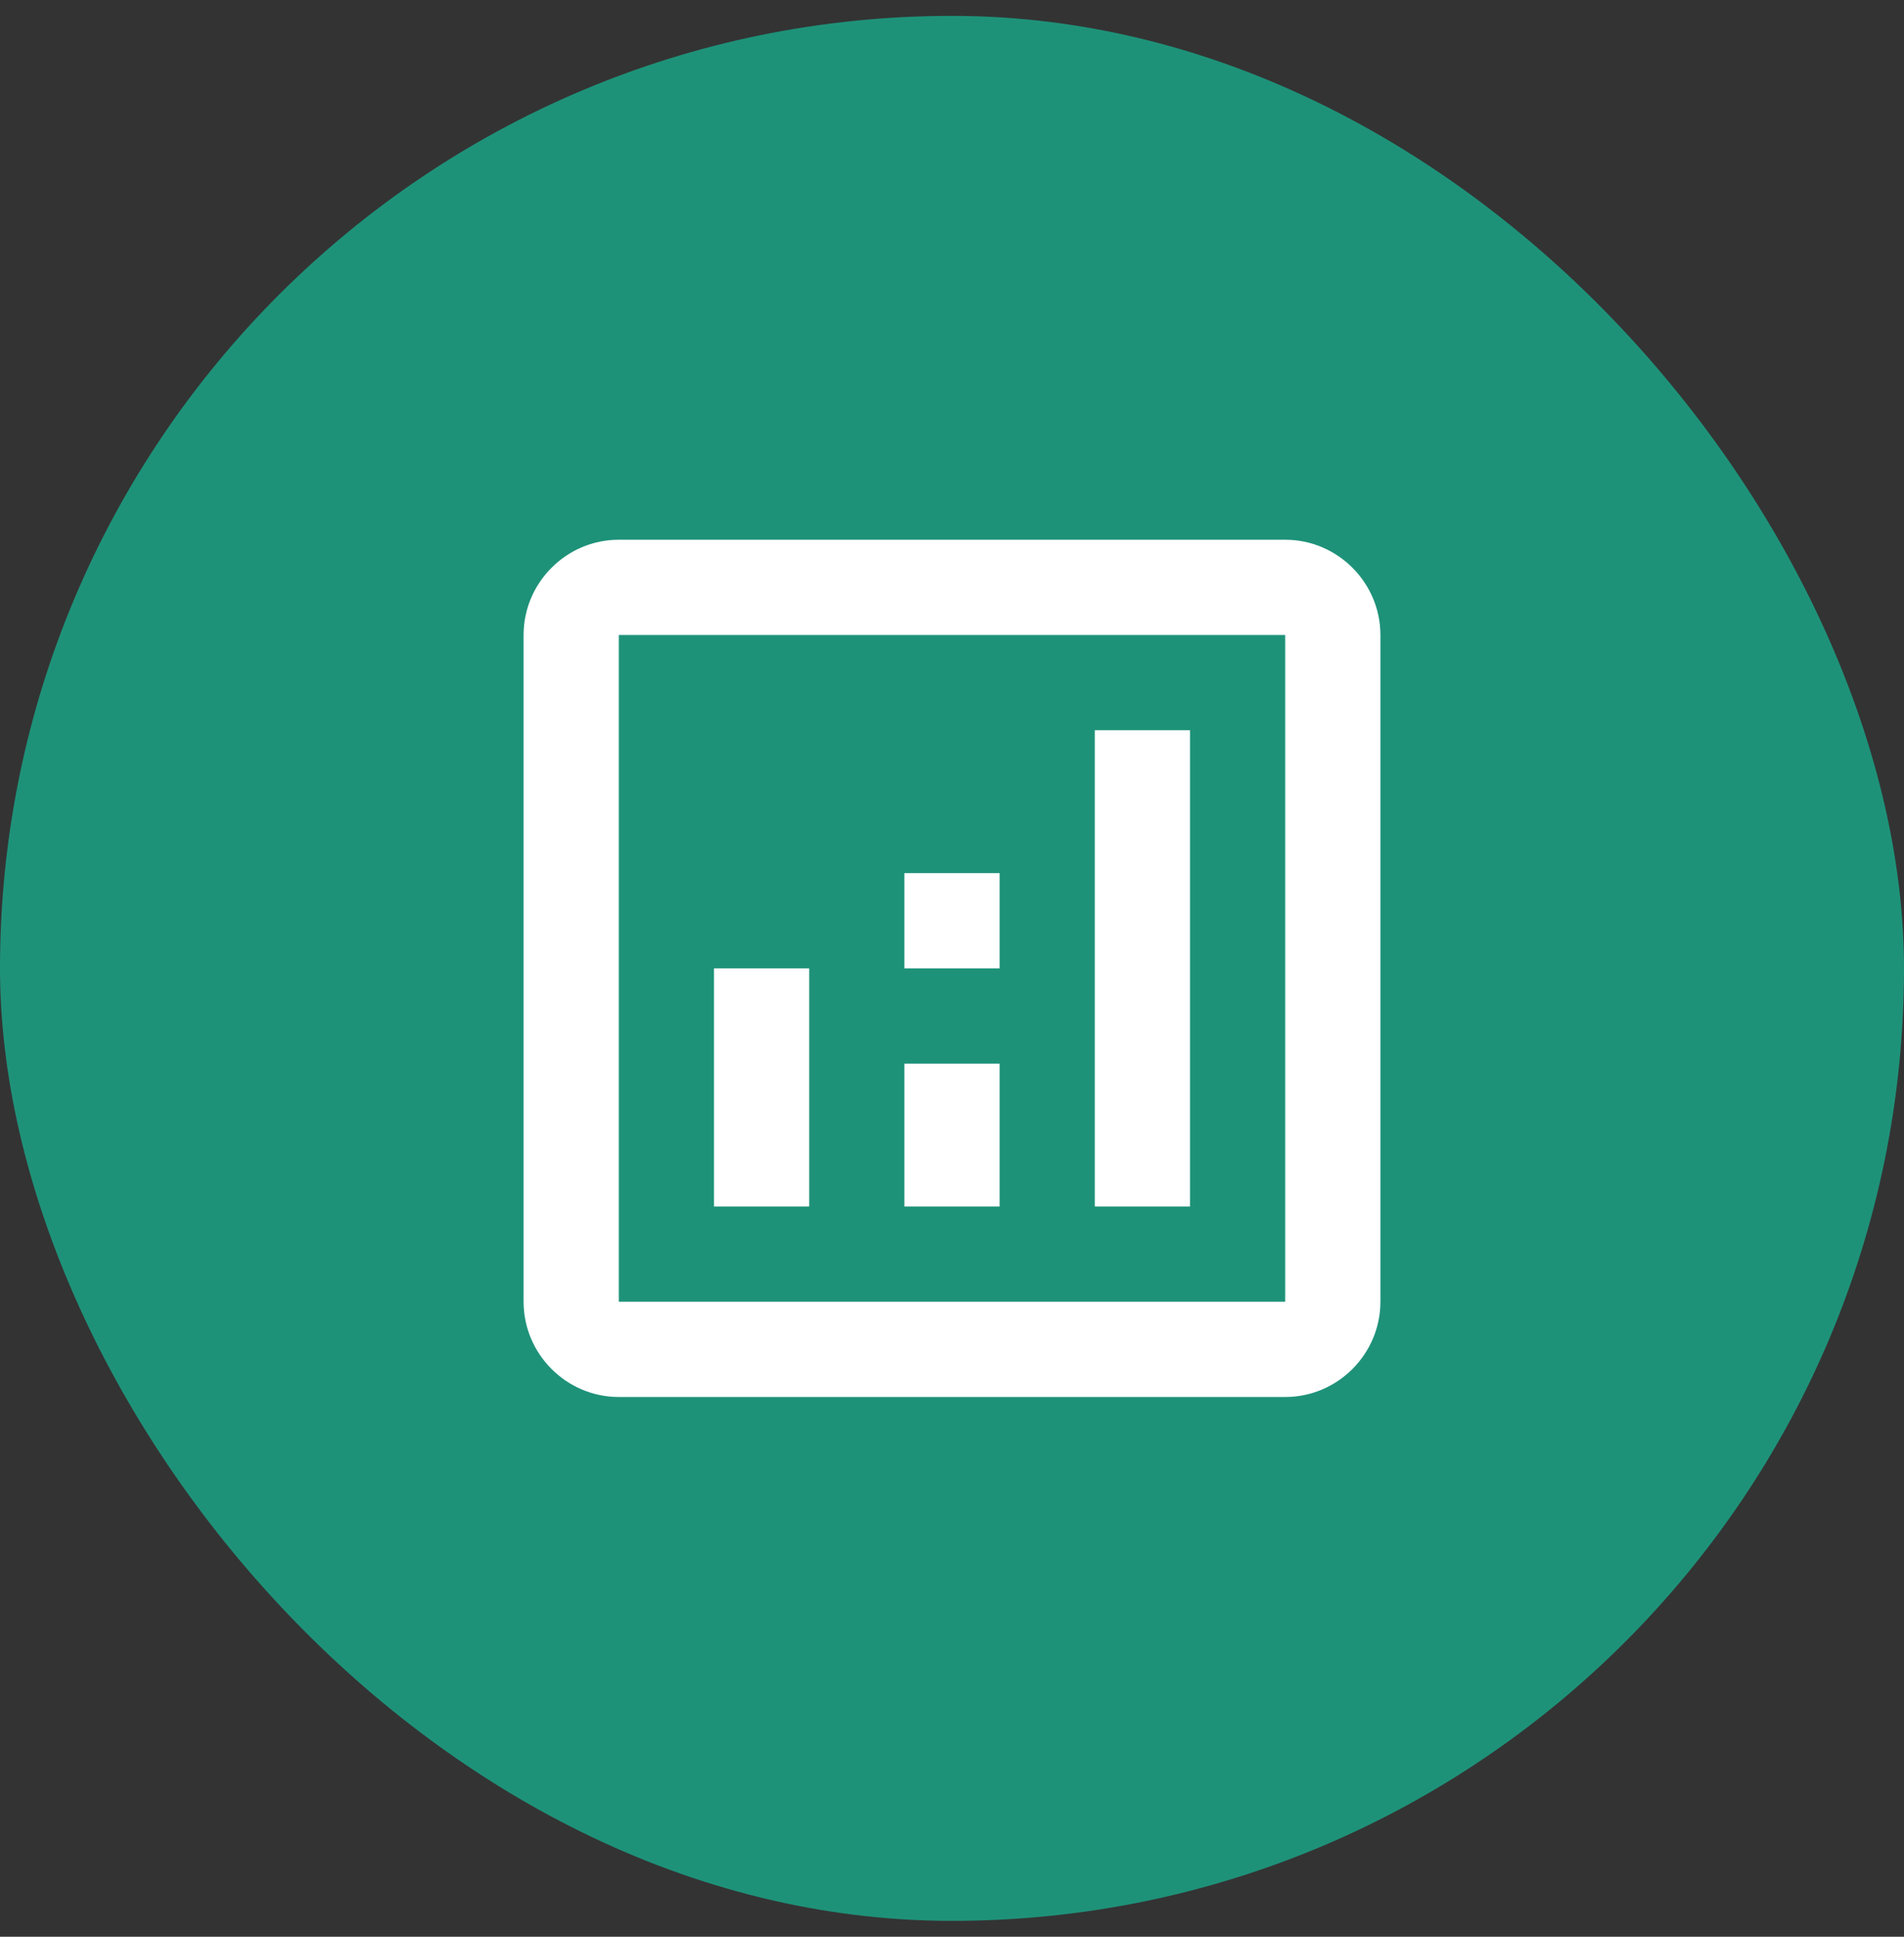
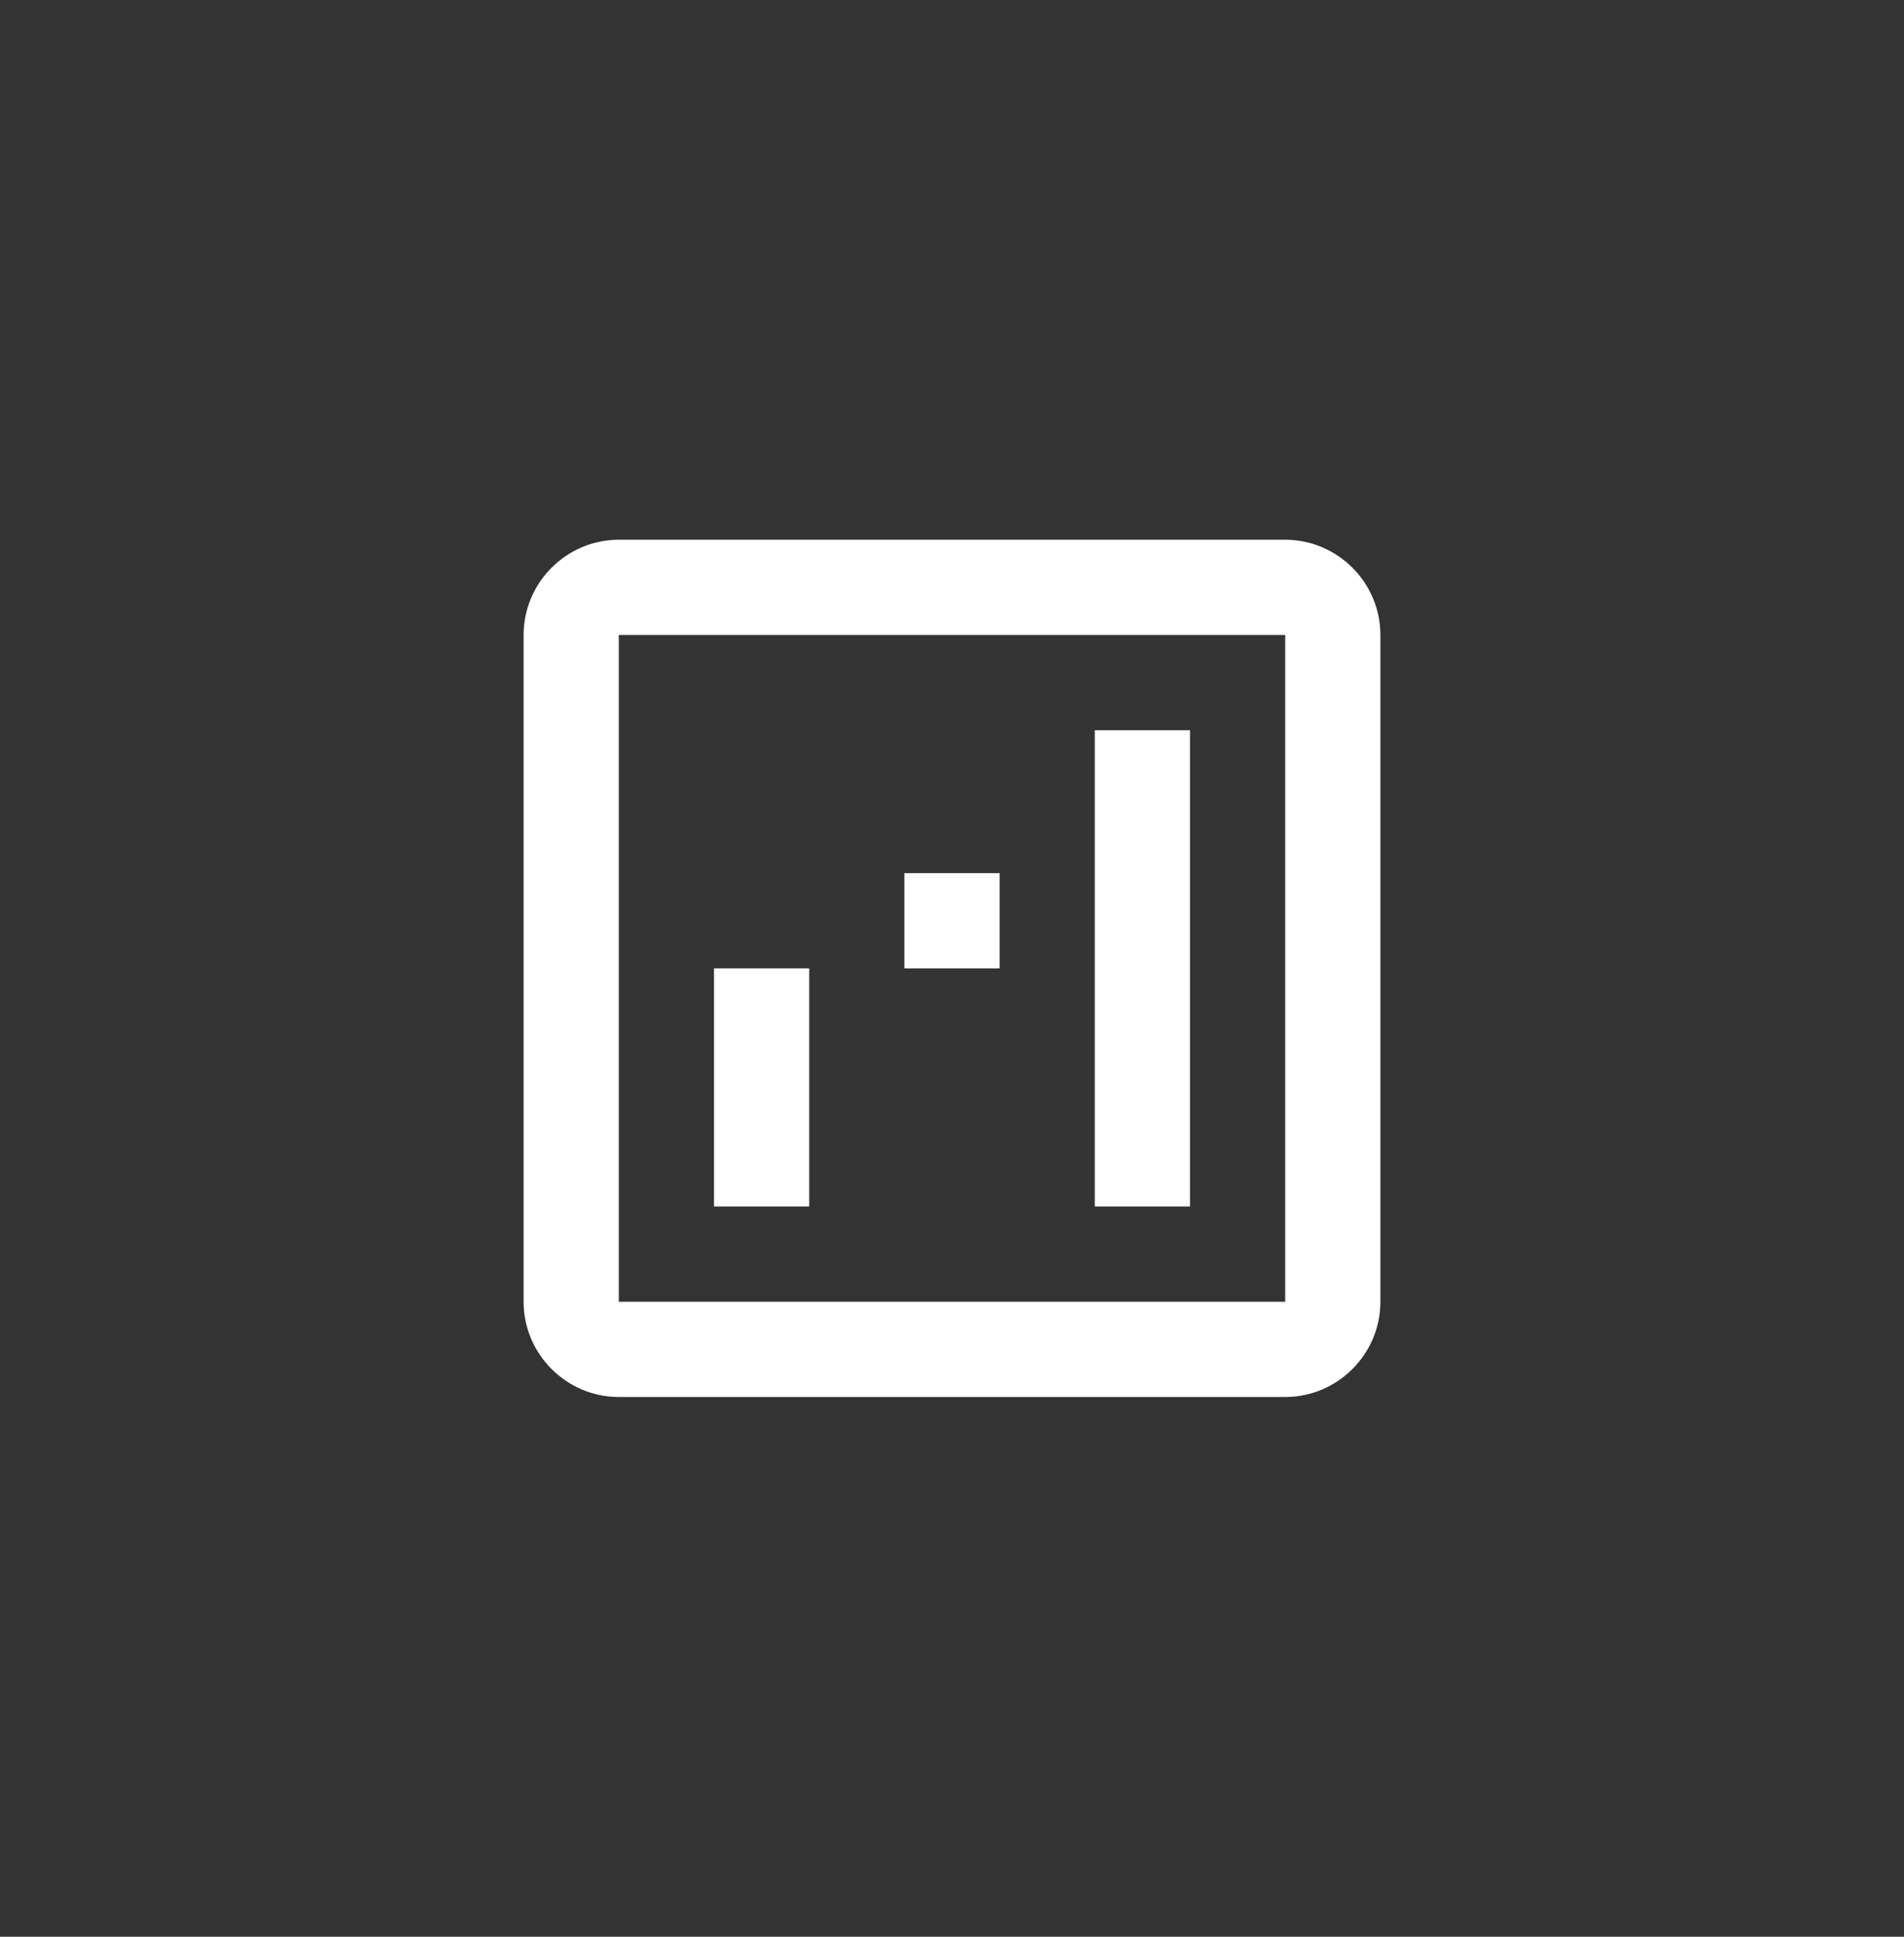
<svg xmlns="http://www.w3.org/2000/svg" width="60" height="61" viewBox="0 0 60 61" fill="none">
  <rect x="0" y="0" width="60" height="61" fill="#333333" stroke="none" />
-   <rect y="0.5" width="60" height="60" rx="30" fill="#1E9279" />
  <path d="M40.5 17H19.5C17.85 17 16.5 18.35 16.5 20V41C16.5 42.65 17.85 44 19.5 44H40.5C42.15 44 43.5 42.65 43.5 41V20C43.5 18.35 42.15 17 40.5 17ZM40.5 41H19.5V20H40.5V41Z" fill="white" />
  <path d="M25.5 30.5H22.5V38H25.5V30.5Z" fill="white" />
  <path d="M37.5 23H34.5V38H37.5V23Z" fill="white" />
-   <path d="M31.5 33.5H28.5V38H31.5V33.5Z" fill="white" />
  <path d="M31.5 27.5H28.5V30.5H31.5V27.5Z" fill="white" />
</svg>